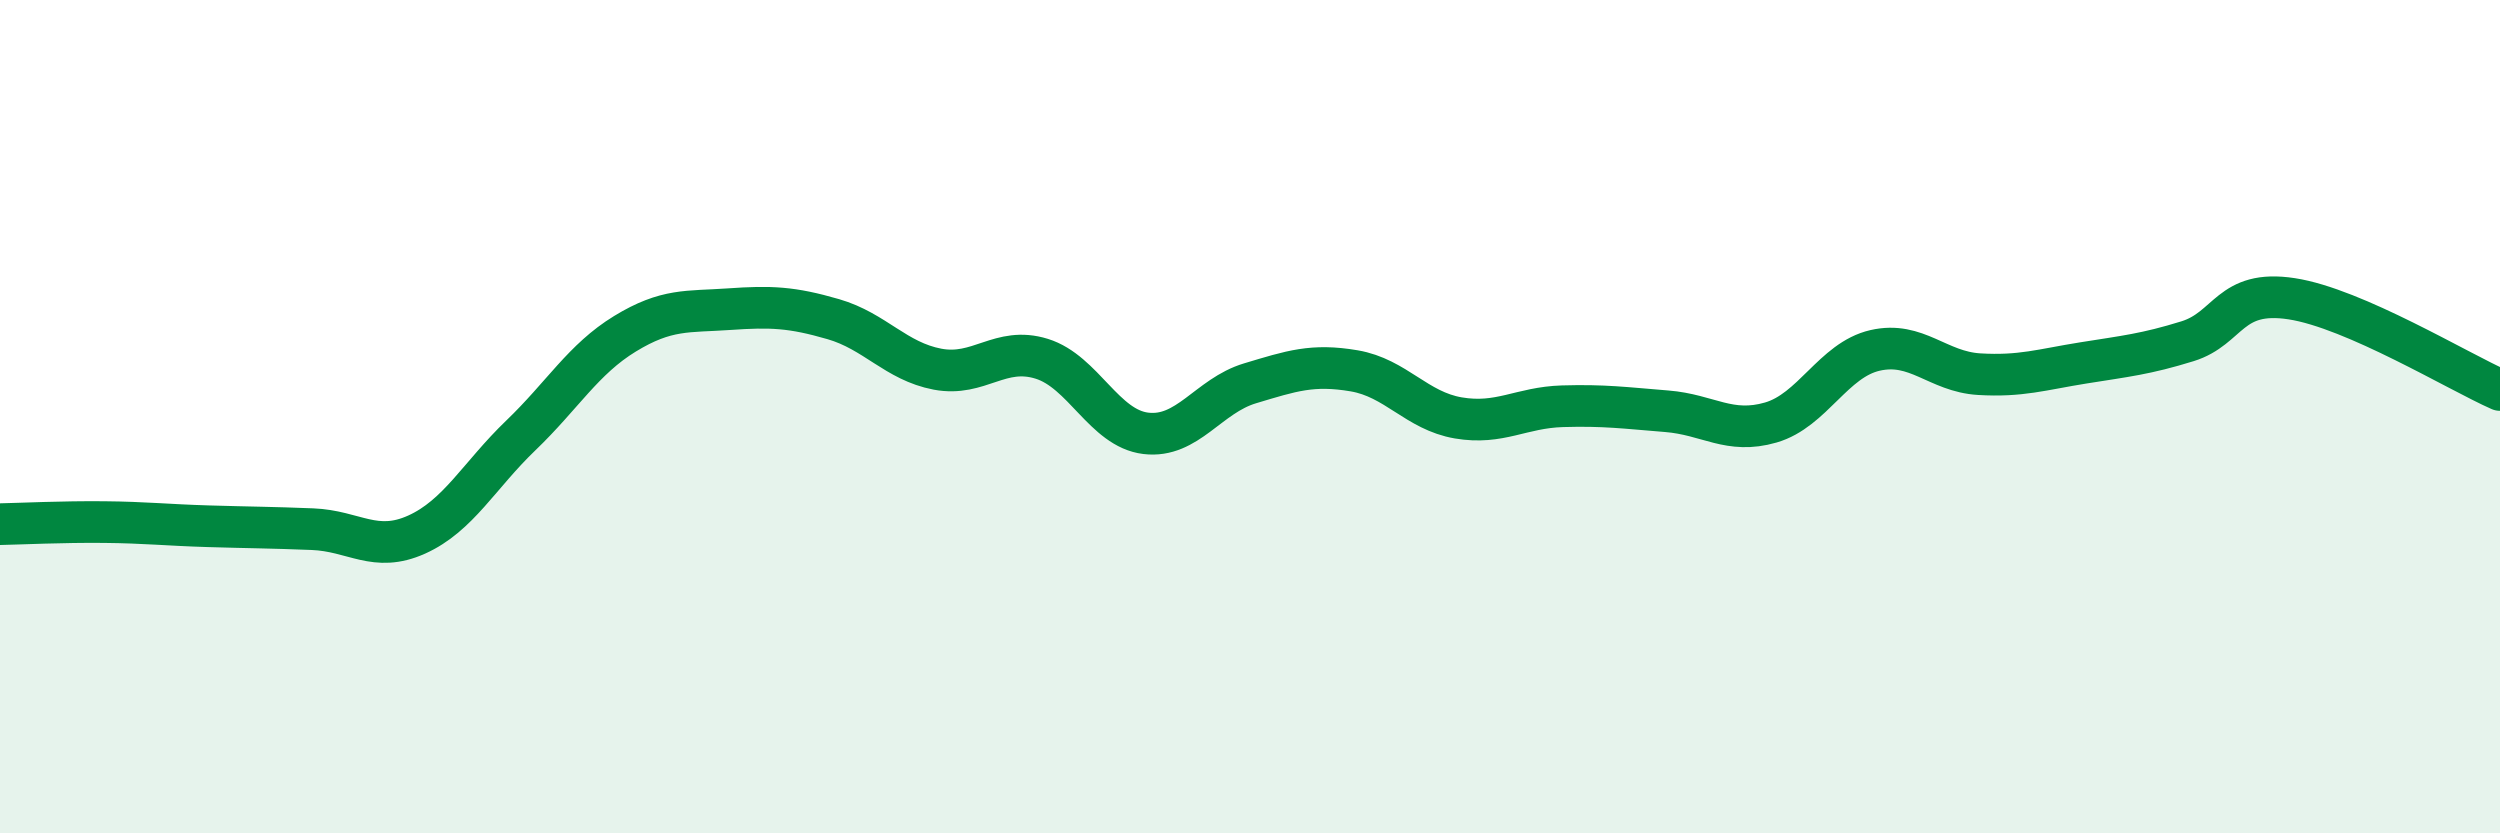
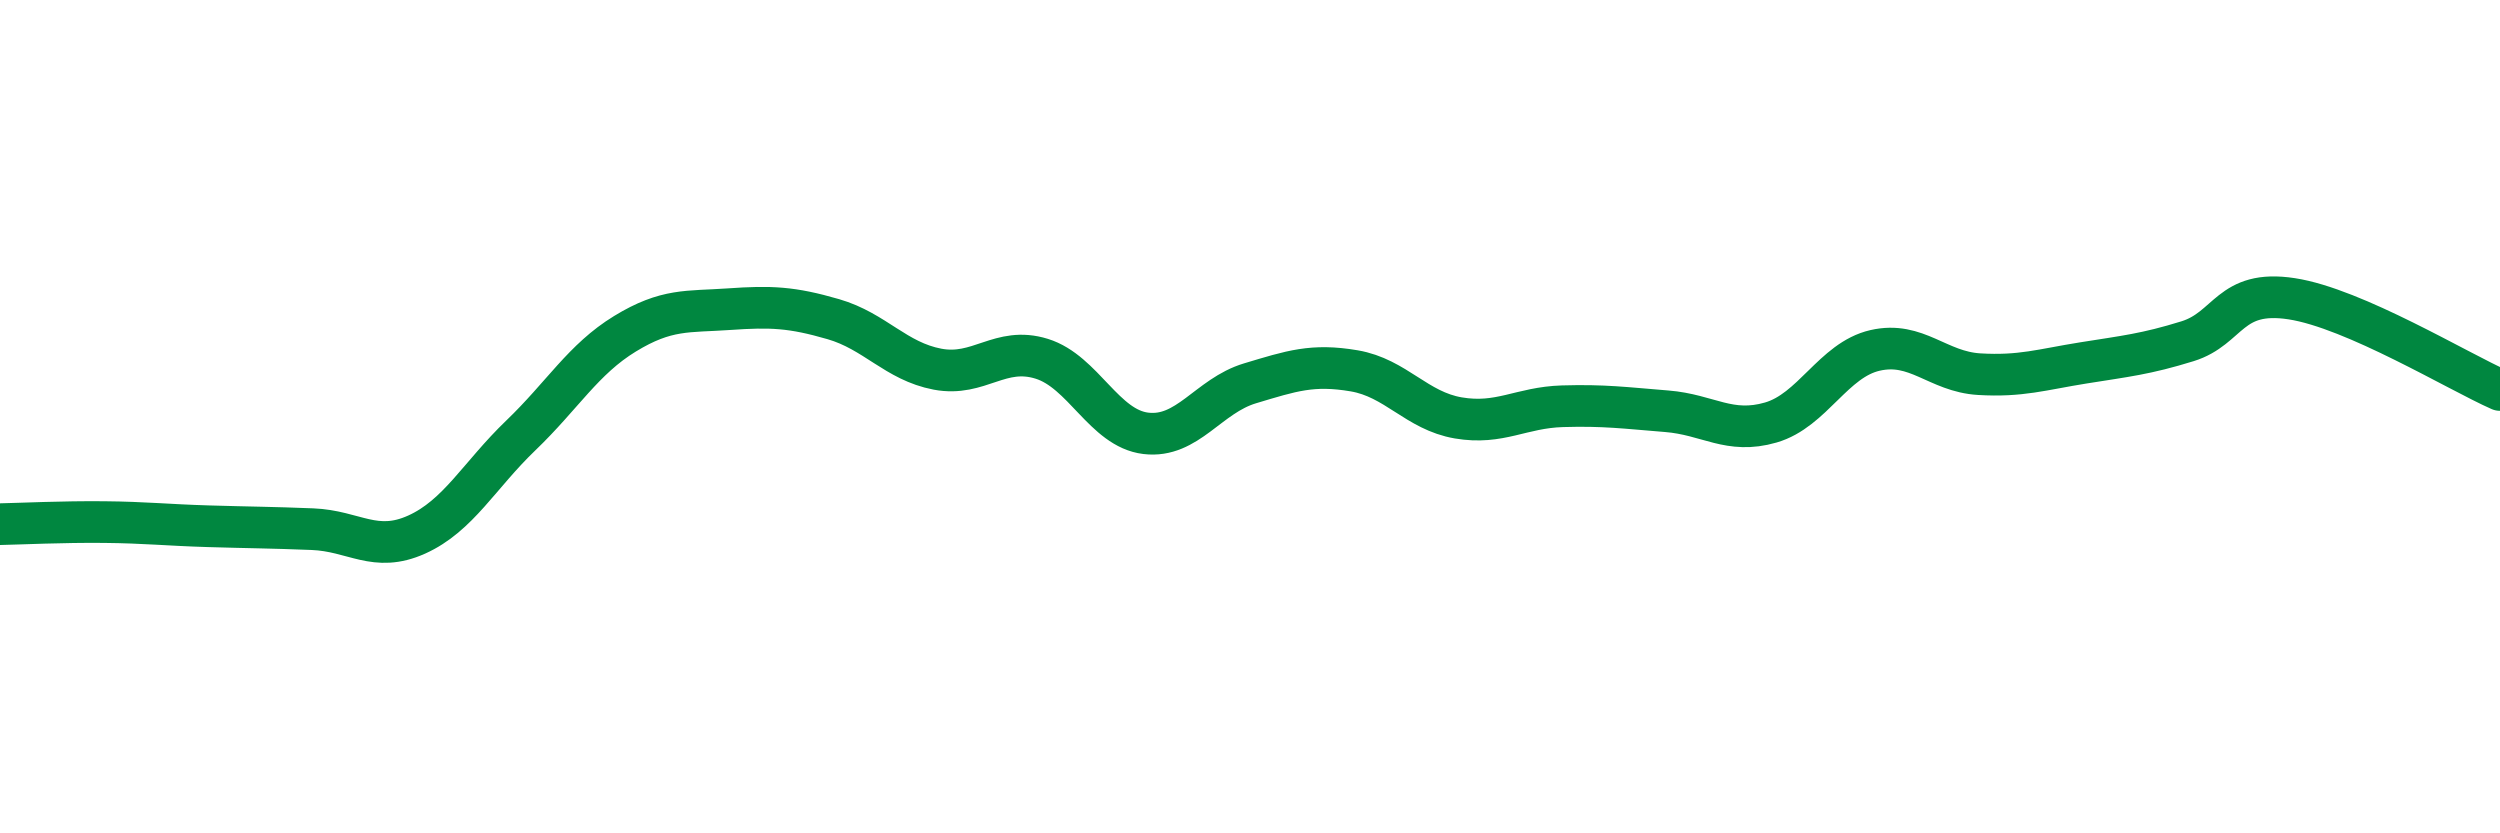
<svg xmlns="http://www.w3.org/2000/svg" width="60" height="20" viewBox="0 0 60 20">
-   <path d="M 0,12.58 C 0.5,12.57 1.5,12.52 2.5,12.53 C 3.5,12.54 4,12.6 5,12.63 C 6,12.66 6.5,12.66 7.5,12.7 C 8.5,12.74 9,13.28 10,12.83 C 11,12.38 11.5,11.41 12.5,10.45 C 13.5,9.49 14,8.62 15,8.01 C 16,7.4 16.5,7.49 17.5,7.42 C 18.5,7.35 19,7.37 20,7.66 C 21,7.95 21.5,8.67 22.5,8.86 C 23.5,9.05 24,8.3 25,8.61 C 26,8.92 26.5,10.28 27.5,10.4 C 28.5,10.52 29,9.5 30,9.2 C 31,8.9 31.5,8.73 32.5,8.9 C 33.5,9.07 34,9.86 35,10.03 C 36,10.2 36.5,9.78 37.5,9.75 C 38.5,9.72 39,9.79 40,9.87 C 41,9.95 41.5,10.43 42.5,10.14 C 43.5,9.85 44,8.64 45,8.41 C 46,8.18 46.5,8.92 47.5,8.98 C 48.5,9.04 49,8.87 50,8.71 C 51,8.55 51.5,8.5 52.5,8.19 C 53.5,7.88 53.5,6.94 55,7.17 C 56.5,7.4 59,8.92 60,9.36L60 20L0 20Z" fill="#008740" opacity="0.1" stroke-linecap="round" stroke-linejoin="round" />
  <path d="M 0,12.58 C 0.5,12.57 1.5,12.52 2.5,12.53 C 3.5,12.54 4,12.6 5,12.63 C 6,12.66 6.5,12.66 7.5,12.7 C 8.5,12.74 9,13.28 10,12.83 C 11,12.38 11.5,11.41 12.5,10.45 C 13.5,9.49 14,8.62 15,8.01 C 16,7.4 16.5,7.49 17.5,7.42 C 18.5,7.35 19,7.37 20,7.66 C 21,7.95 21.5,8.67 22.5,8.86 C 23.5,9.05 24,8.3 25,8.61 C 26,8.92 26.5,10.28 27.5,10.4 C 28.5,10.52 29,9.5 30,9.2 C 31,8.9 31.5,8.73 32.5,8.9 C 33.5,9.07 34,9.86 35,10.03 C 36,10.2 36.5,9.78 37.5,9.75 C 38.5,9.72 39,9.79 40,9.87 C 41,9.95 41.5,10.43 42.5,10.14 C 43.5,9.85 44,8.64 45,8.41 C 46,8.18 46.5,8.92 47.5,8.98 C 48.5,9.04 49,8.87 50,8.71 C 51,8.55 51.5,8.5 52.5,8.19 C 53.5,7.88 53.5,6.94 55,7.17 C 56.5,7.4 59,8.92 60,9.36" stroke="#008740" stroke-width="1" fill="none" stroke-linecap="round" stroke-linejoin="round" />
</svg>